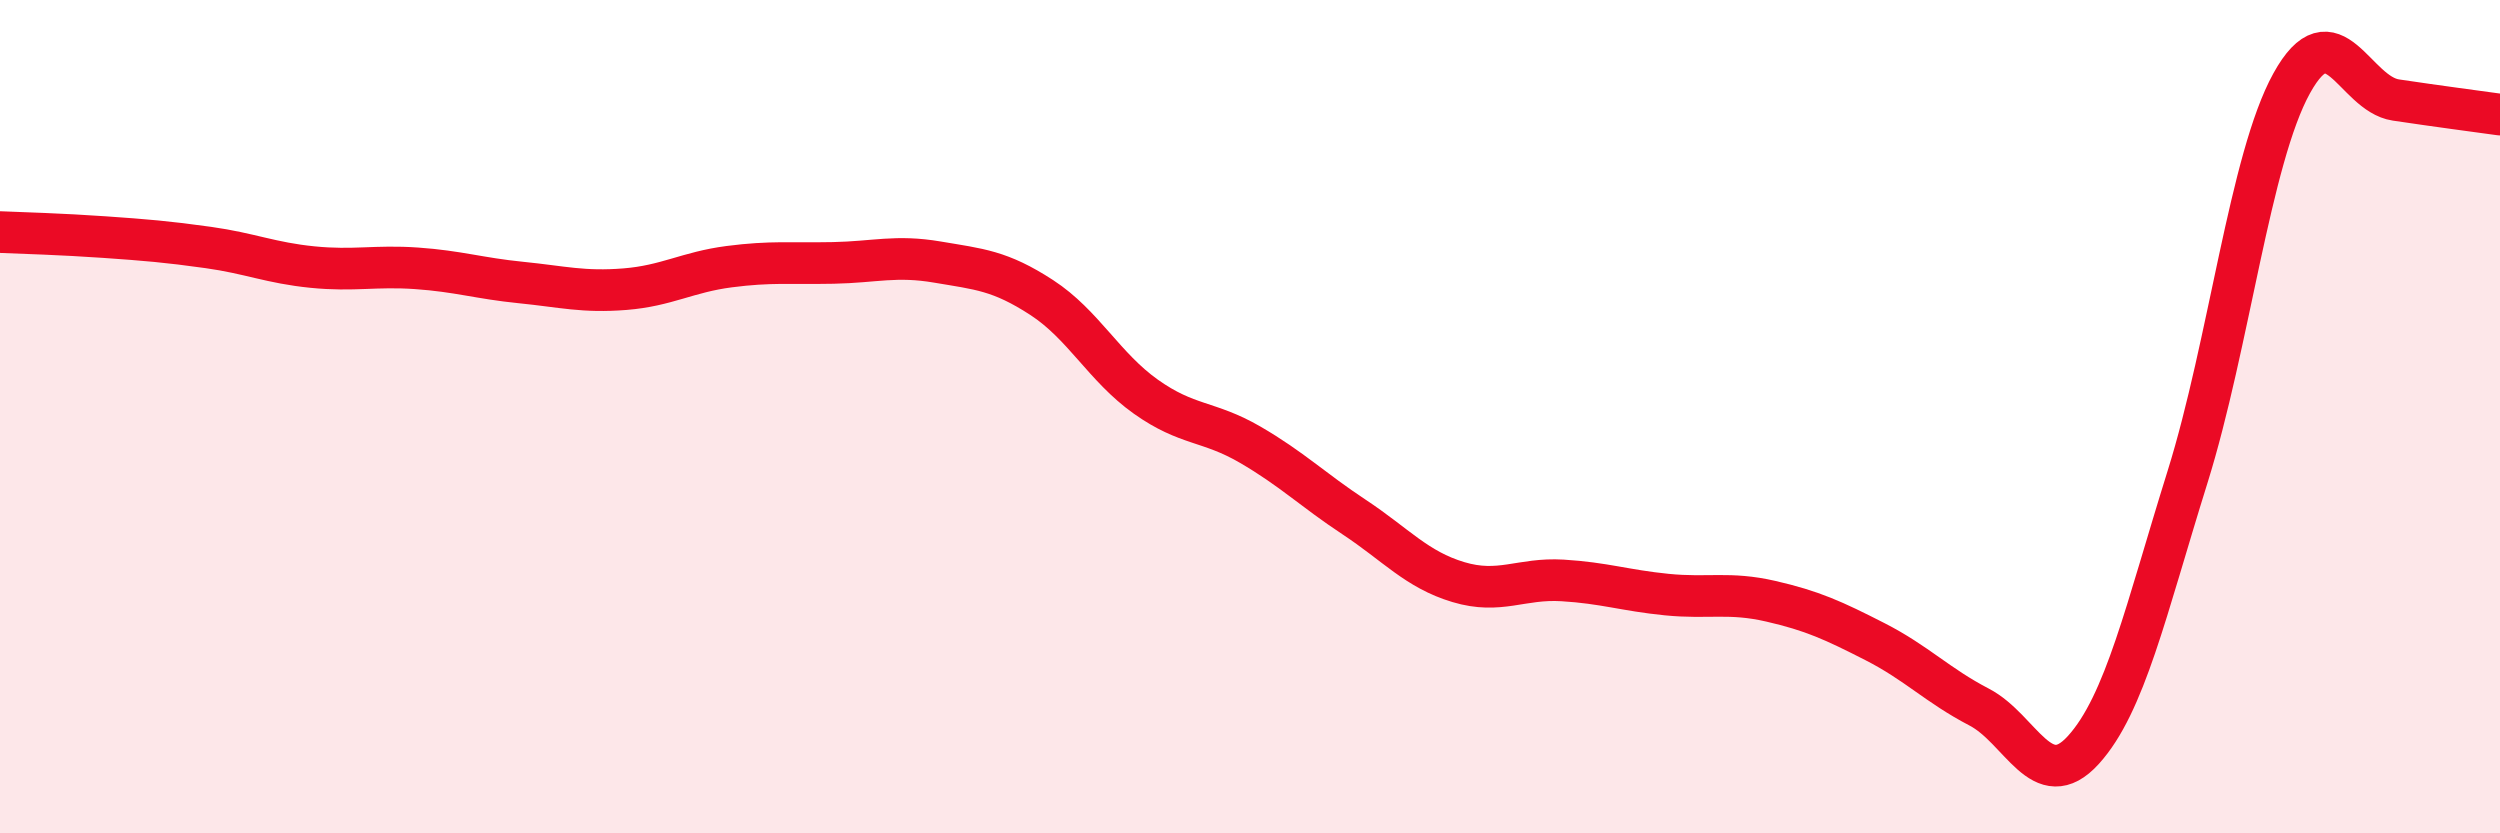
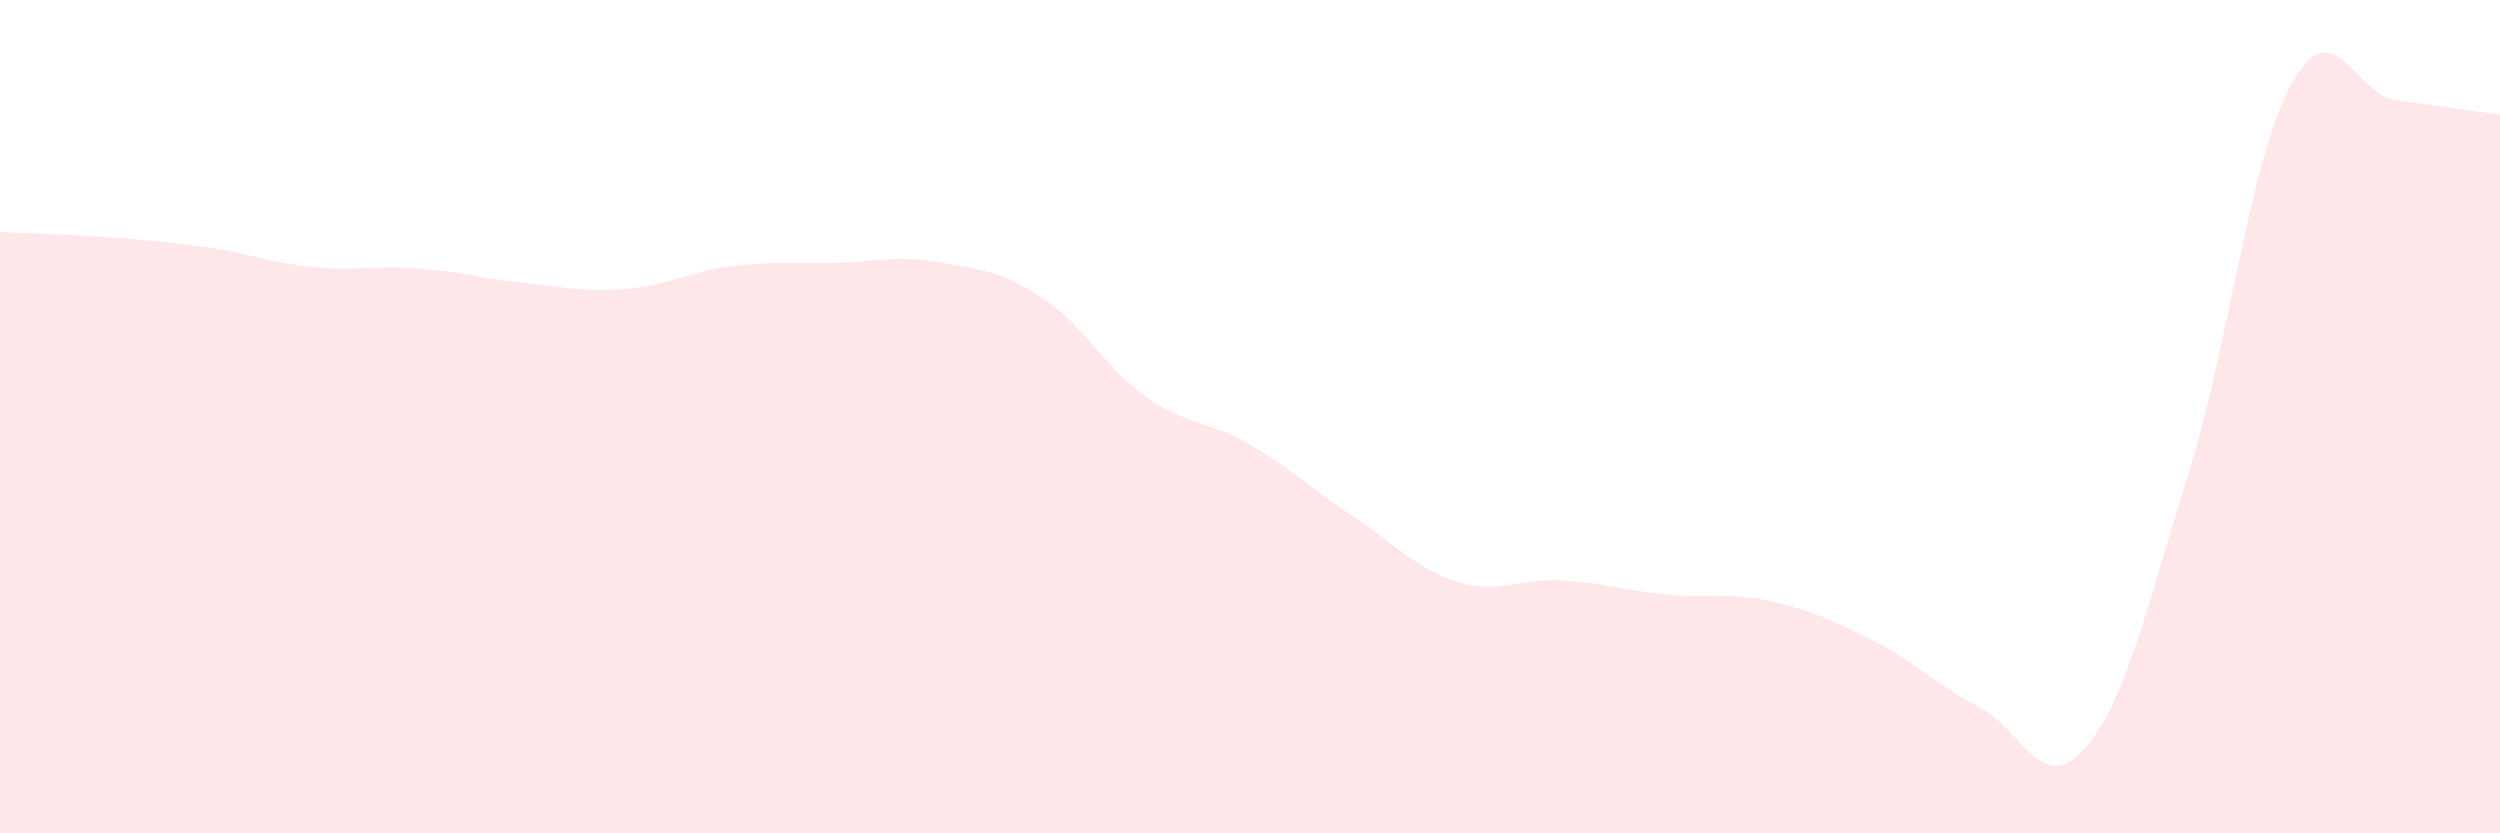
<svg xmlns="http://www.w3.org/2000/svg" width="60" height="20" viewBox="0 0 60 20">
  <path d="M 0,5.57 C 0.5,5.59 1.5,5.62 2.5,5.69 C 3.5,5.76 4,5.8 5,5.94 C 6,6.08 6.5,6.31 7.5,6.41 C 8.5,6.51 9,6.37 10,6.44 C 11,6.51 11.5,6.68 12.5,6.78 C 13.5,6.88 14,7.02 15,6.94 C 16,6.86 16.5,6.53 17.5,6.4 C 18.5,6.27 19,6.33 20,6.31 C 21,6.29 21.5,6.12 22.5,6.29 C 23.5,6.46 24,6.49 25,7.14 C 26,7.79 26.5,8.81 27.5,9.52 C 28.5,10.23 29,10.09 30,10.67 C 31,11.25 31.5,11.75 32.5,12.41 C 33.5,13.07 34,13.67 35,13.97 C 36,14.27 36.5,13.87 37.5,13.93 C 38.5,13.99 39,14.17 40,14.27 C 41,14.37 41.5,14.2 42.5,14.43 C 43.5,14.66 44,14.89 45,15.4 C 46,15.91 46.5,16.45 47.5,16.97 C 48.5,17.49 49,19.1 50,18 C 51,16.9 51.5,14.65 52.5,11.45 C 53.5,8.25 54,3.81 55,2 C 56,0.19 56.5,2.25 57.5,2.4 C 58.5,2.55 59.5,2.68 60,2.75L60 20L0 20Z" fill="#EB0A25" opacity="0.1" stroke-linecap="round" stroke-linejoin="round" />
-   <path d="M 0,5.57 C 0.5,5.59 1.5,5.62 2.5,5.69 C 3.5,5.76 4,5.8 5,5.94 C 6,6.08 6.5,6.31 7.5,6.41 C 8.5,6.51 9,6.37 10,6.44 C 11,6.51 11.5,6.68 12.5,6.78 C 13.5,6.88 14,7.02 15,6.94 C 16,6.86 16.5,6.53 17.5,6.4 C 18.5,6.27 19,6.33 20,6.31 C 21,6.29 21.5,6.12 22.5,6.29 C 23.5,6.46 24,6.49 25,7.14 C 26,7.79 26.5,8.81 27.5,9.52 C 28.5,10.23 29,10.09 30,10.67 C 31,11.25 31.5,11.75 32.5,12.41 C 33.5,13.07 34,13.67 35,13.97 C 36,14.27 36.5,13.87 37.5,13.93 C 38.5,13.99 39,14.17 40,14.27 C 41,14.37 41.5,14.2 42.5,14.43 C 43.5,14.66 44,14.89 45,15.4 C 46,15.91 46.5,16.45 47.5,16.97 C 48.5,17.49 49,19.1 50,18 C 51,16.9 51.5,14.65 52.5,11.45 C 53.5,8.25 54,3.81 55,2 C 56,0.19 56.5,2.25 57.5,2.4 C 58.5,2.55 59.5,2.68 60,2.75" stroke="#EB0A25" stroke-width="1" fill="none" stroke-linecap="round" stroke-linejoin="round" />
</svg>